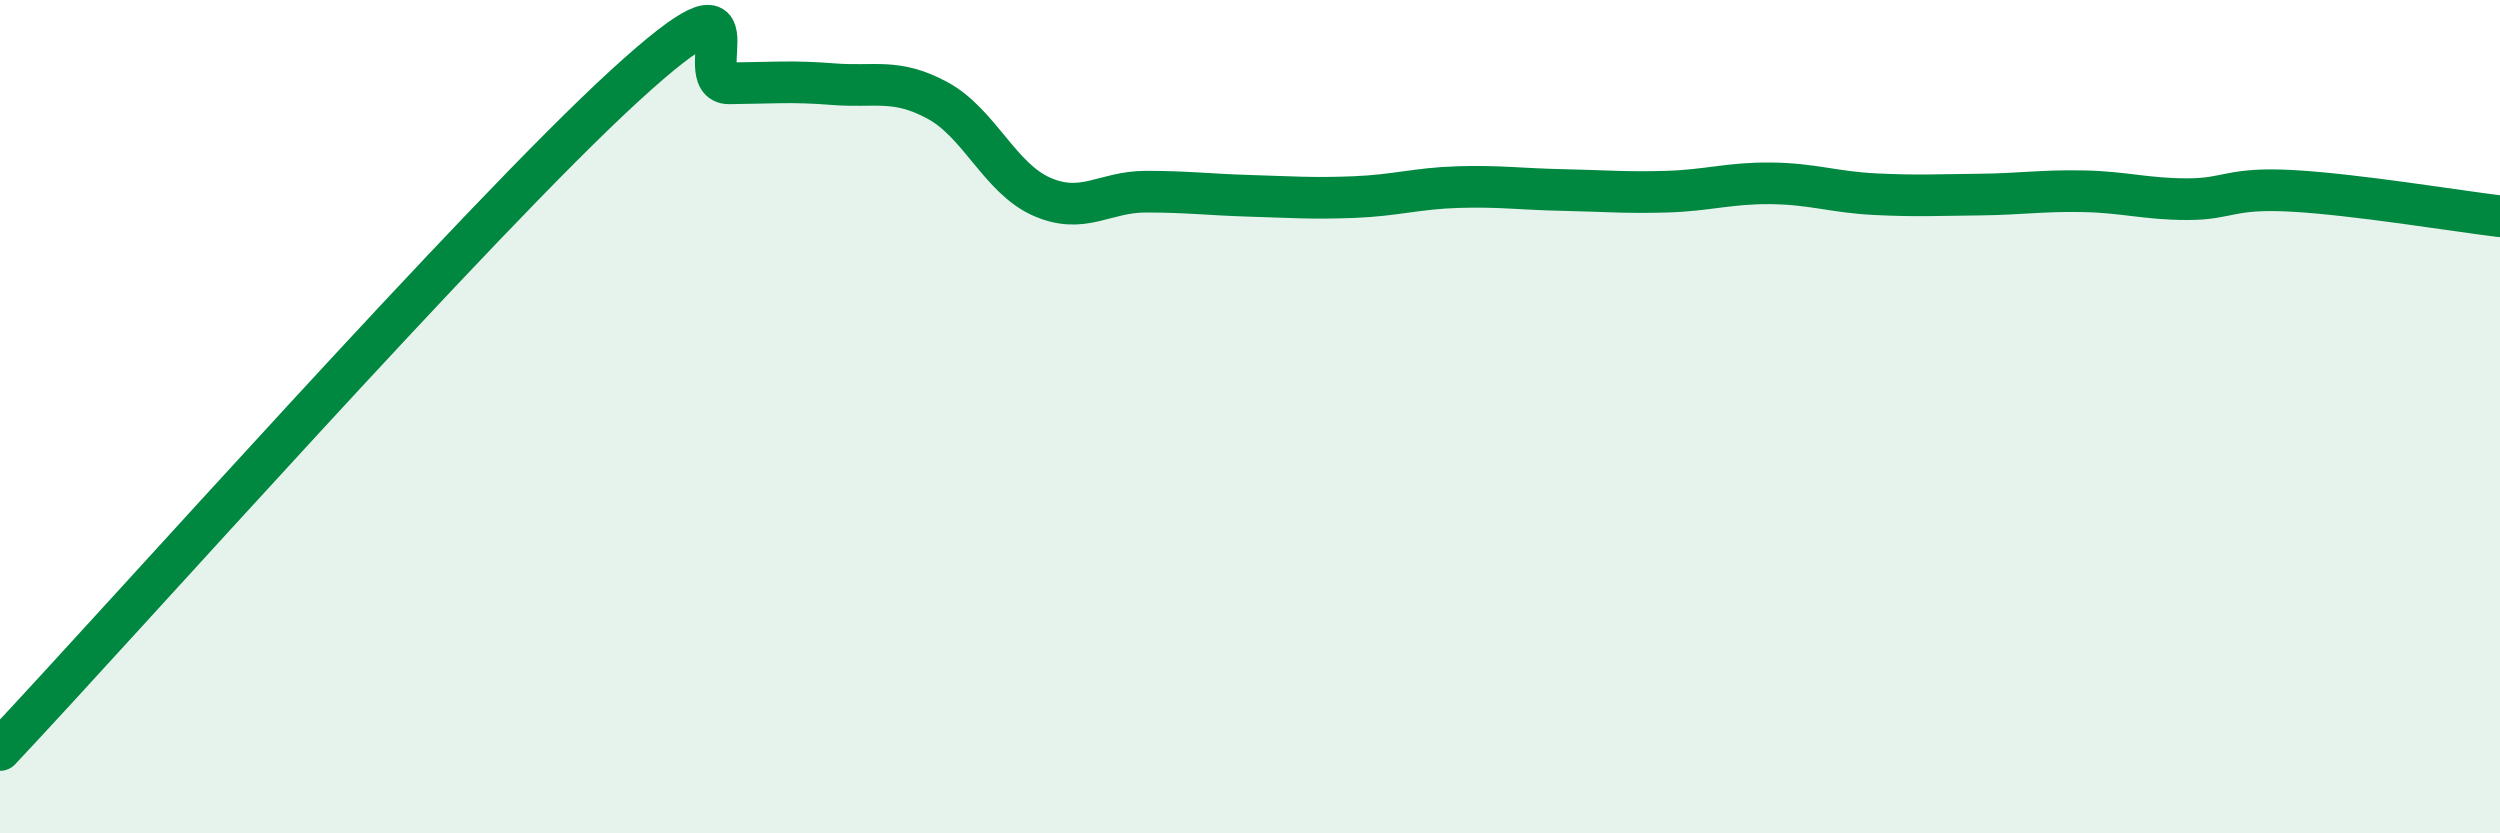
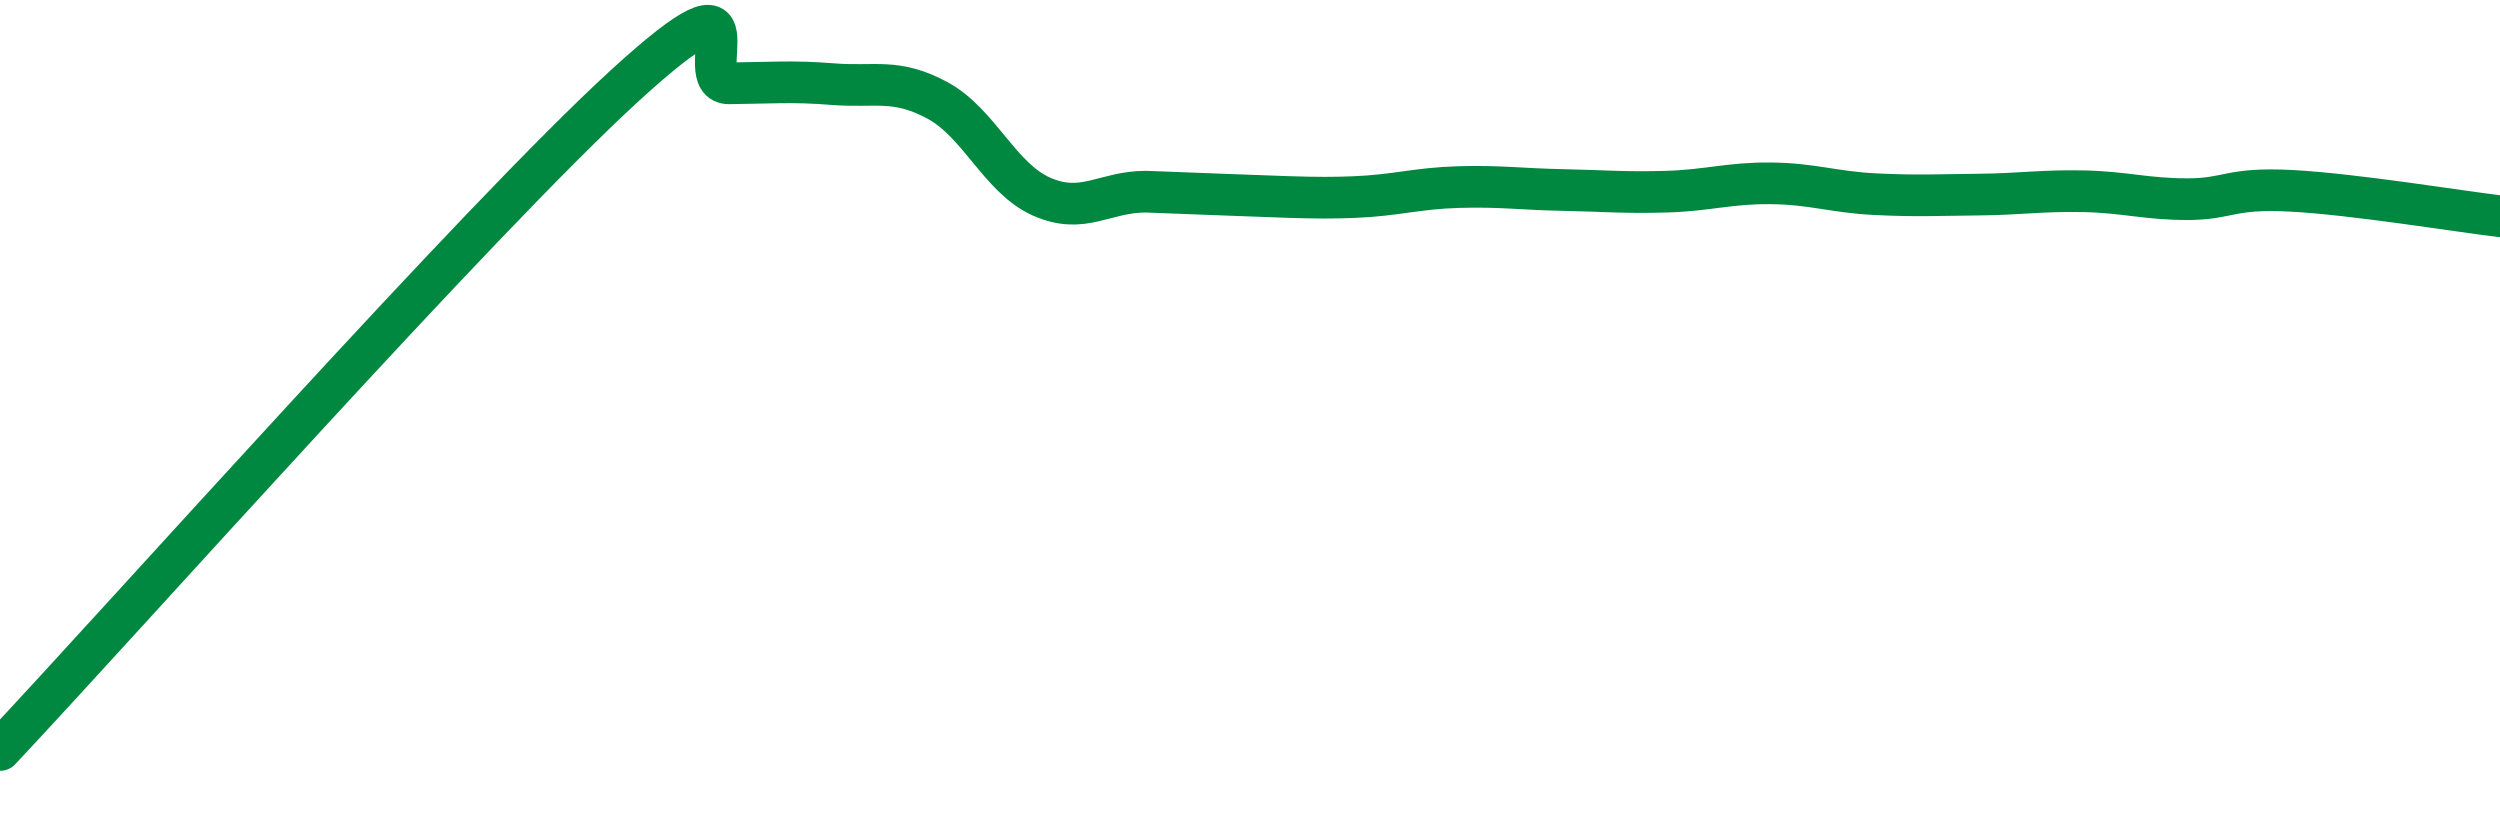
<svg xmlns="http://www.w3.org/2000/svg" width="60" height="20" viewBox="0 0 60 20">
-   <path d="M 0,18 C 3,14.81 11.5,5.25 15,2.05 C 18.5,-1.15 16.5,2.01 17.5,2 C 18.5,1.99 19,1.94 20,2.02 C 21,2.1 21.5,1.87 22.5,2.41 C 23.5,2.95 24,4.28 25,4.72 C 26,5.16 26.5,4.6 27.5,4.6 C 28.5,4.6 29,4.67 30,4.7 C 31,4.73 31.5,4.77 32.5,4.73 C 33.5,4.69 34,4.52 35,4.49 C 36,4.46 36.5,4.54 37.5,4.56 C 38.5,4.58 39,4.63 40,4.6 C 41,4.57 41.5,4.39 42.5,4.4 C 43.5,4.41 44,4.61 45,4.66 C 46,4.71 46.5,4.68 47.5,4.67 C 48.5,4.66 49,4.57 50,4.59 C 51,4.61 51.5,4.78 52.5,4.78 C 53.5,4.78 53.5,4.5 55,4.58 C 56.5,4.66 59,5.07 60,5.19L60 20L0 20Z" fill="#008740" opacity="0.1" stroke-linecap="round" stroke-linejoin="round" />
-   <path d="M 0,18 C 3,14.81 11.5,5.25 15,2.05 C 18.5,-1.15 16.5,2.01 17.5,2 C 18.5,1.99 19,1.94 20,2.02 C 21,2.1 21.5,1.87 22.5,2.41 C 23.5,2.95 24,4.28 25,4.72 C 26,5.16 26.5,4.6 27.5,4.6 C 28.5,4.6 29,4.67 30,4.7 C 31,4.73 31.5,4.77 32.5,4.73 C 33.5,4.69 34,4.52 35,4.49 C 36,4.46 36.5,4.54 37.5,4.56 C 38.5,4.58 39,4.63 40,4.6 C 41,4.57 41.5,4.39 42.5,4.4 C 43.5,4.41 44,4.61 45,4.66 C 46,4.71 46.5,4.68 47.5,4.67 C 48.5,4.66 49,4.57 50,4.59 C 51,4.61 51.5,4.78 52.5,4.78 C 53.5,4.78 53.5,4.5 55,4.58 C 56.5,4.66 59,5.07 60,5.19" stroke="#008740" stroke-width="1" fill="none" stroke-linecap="round" stroke-linejoin="round" />
+   <path d="M 0,18 C 3,14.81 11.5,5.25 15,2.05 C 18.5,-1.15 16.5,2.01 17.5,2 C 18.5,1.99 19,1.94 20,2.02 C 21,2.1 21.5,1.87 22.5,2.41 C 23.5,2.95 24,4.28 25,4.72 C 26,5.16 26.5,4.6 27.5,4.6 C 31,4.73 31.5,4.77 32.5,4.73 C 33.5,4.69 34,4.52 35,4.49 C 36,4.46 36.5,4.54 37.5,4.56 C 38.5,4.58 39,4.63 40,4.6 C 41,4.57 41.5,4.39 42.5,4.4 C 43.5,4.41 44,4.61 45,4.66 C 46,4.71 46.5,4.68 47.5,4.67 C 48.5,4.66 49,4.57 50,4.59 C 51,4.61 51.5,4.78 52.5,4.78 C 53.5,4.78 53.5,4.5 55,4.58 C 56.5,4.66 59,5.07 60,5.19" stroke="#008740" stroke-width="1" fill="none" stroke-linecap="round" stroke-linejoin="round" />
</svg>